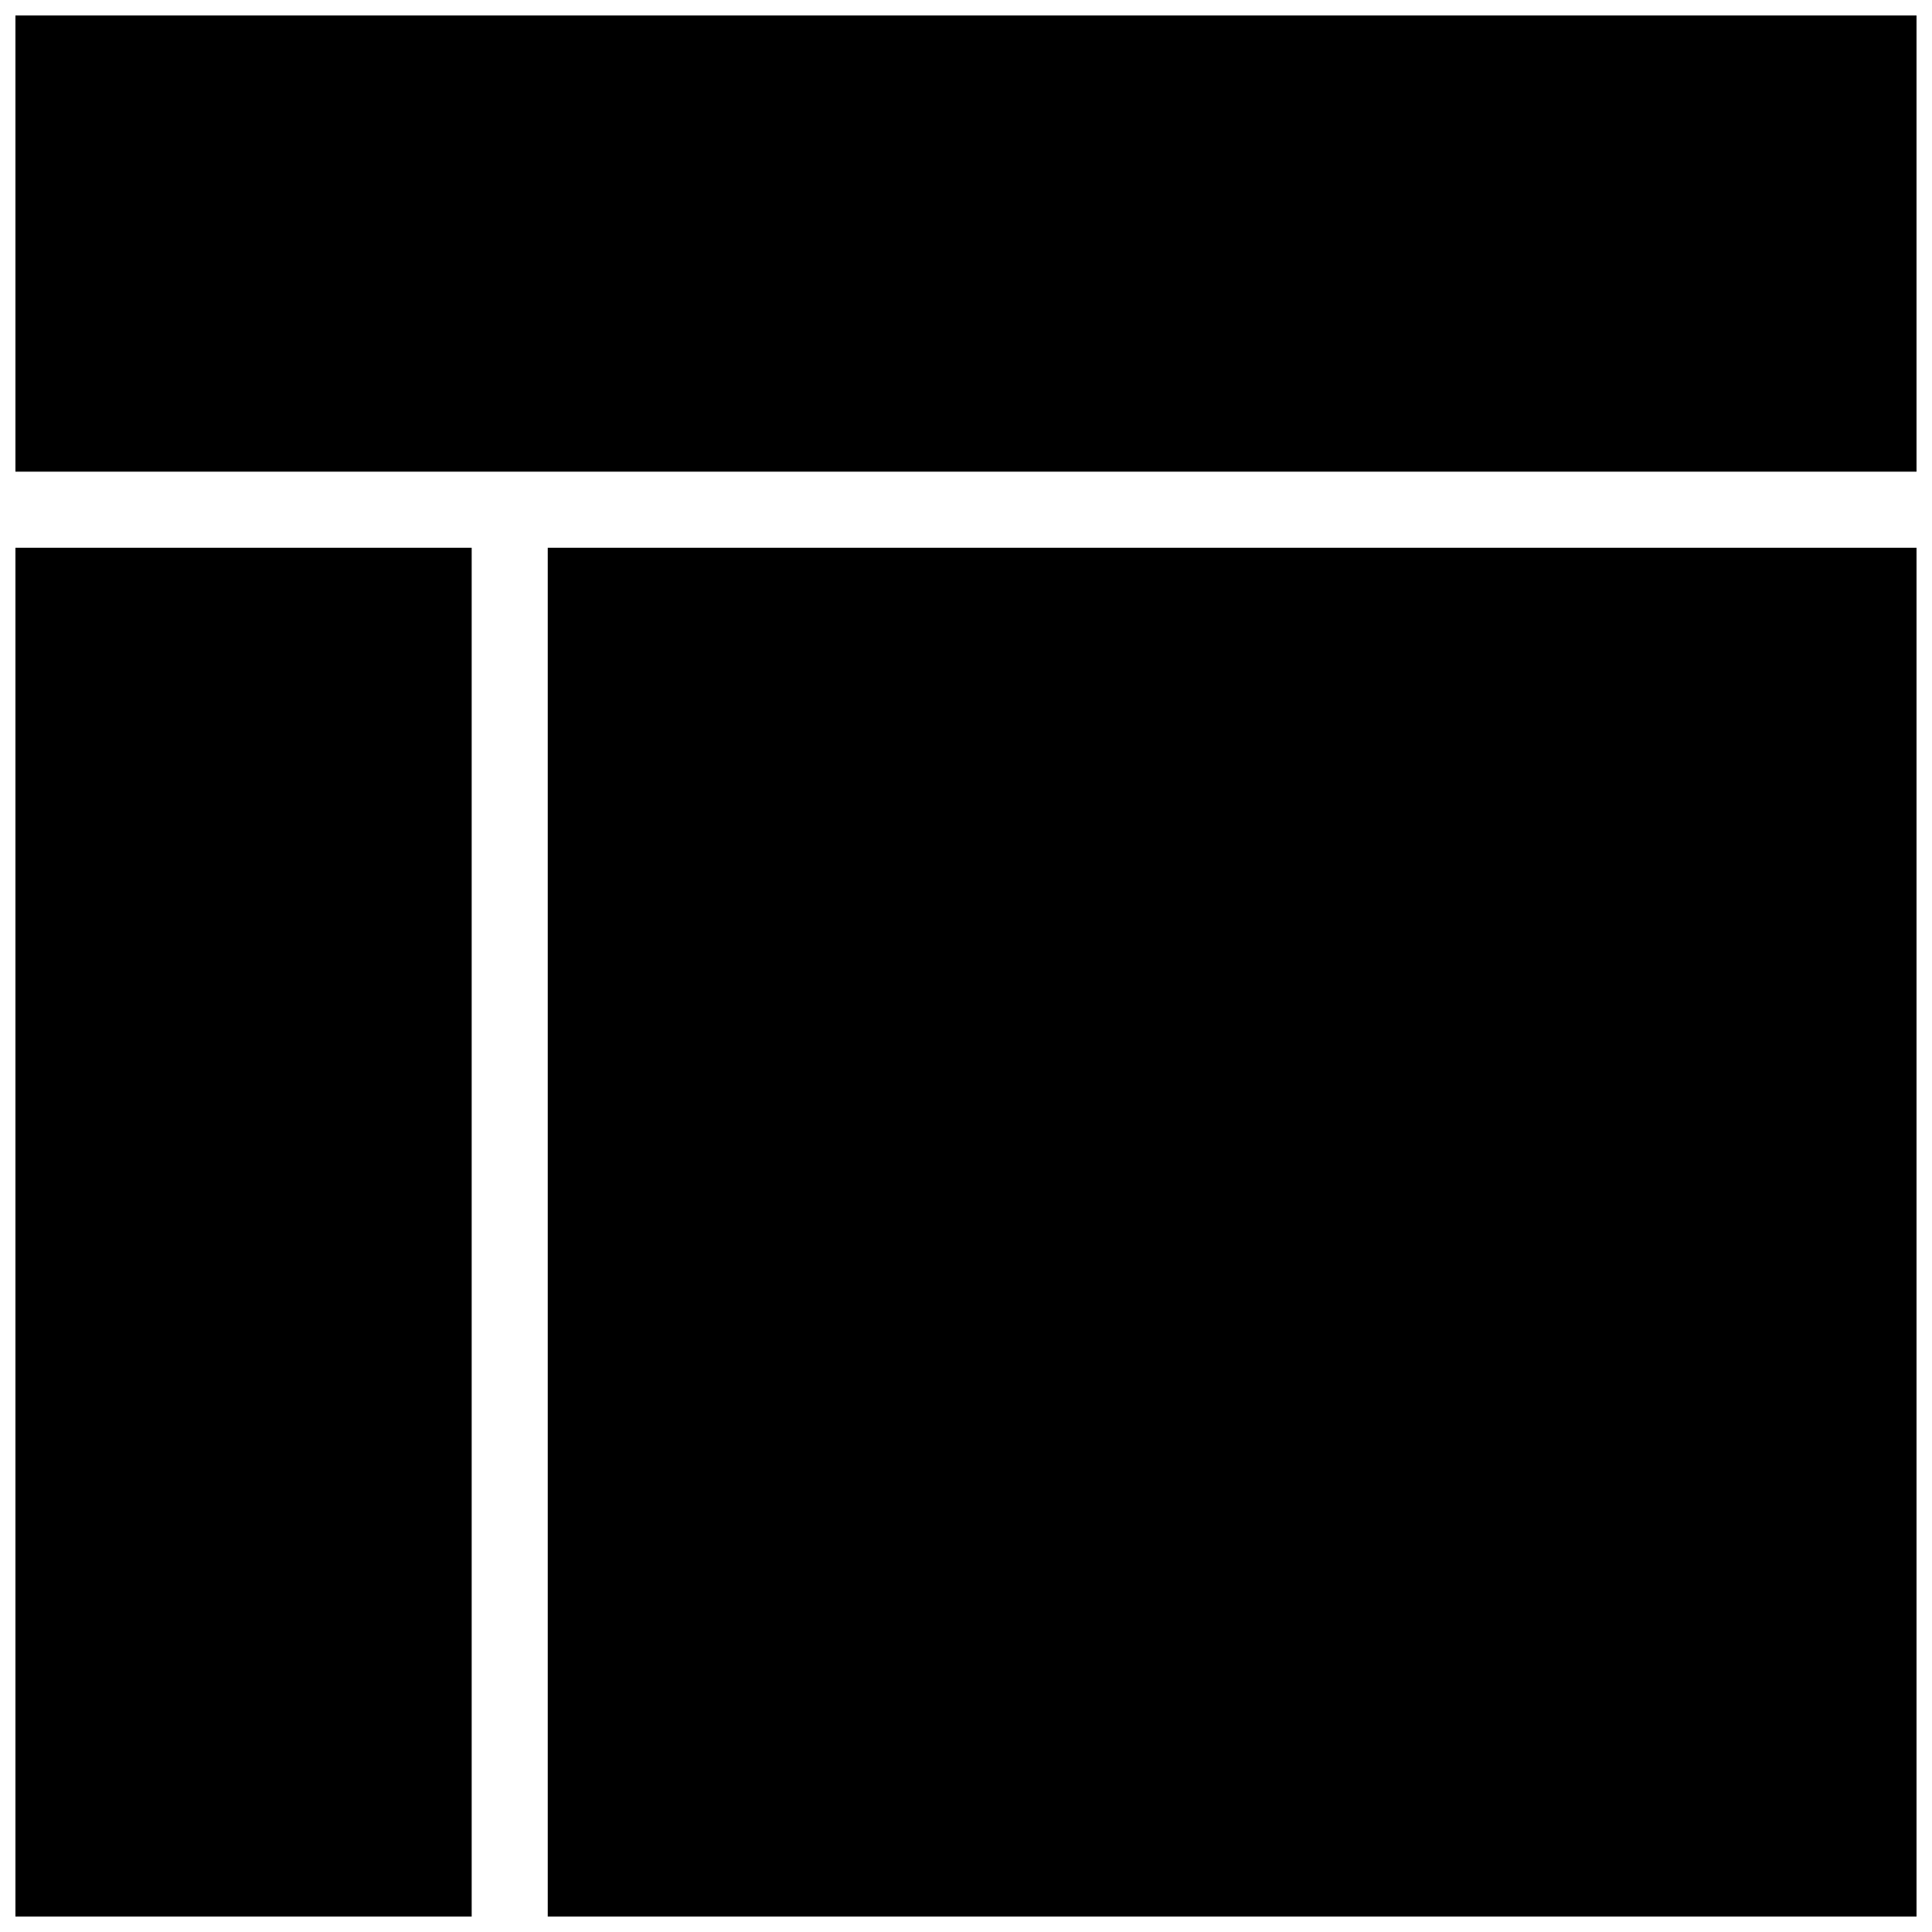
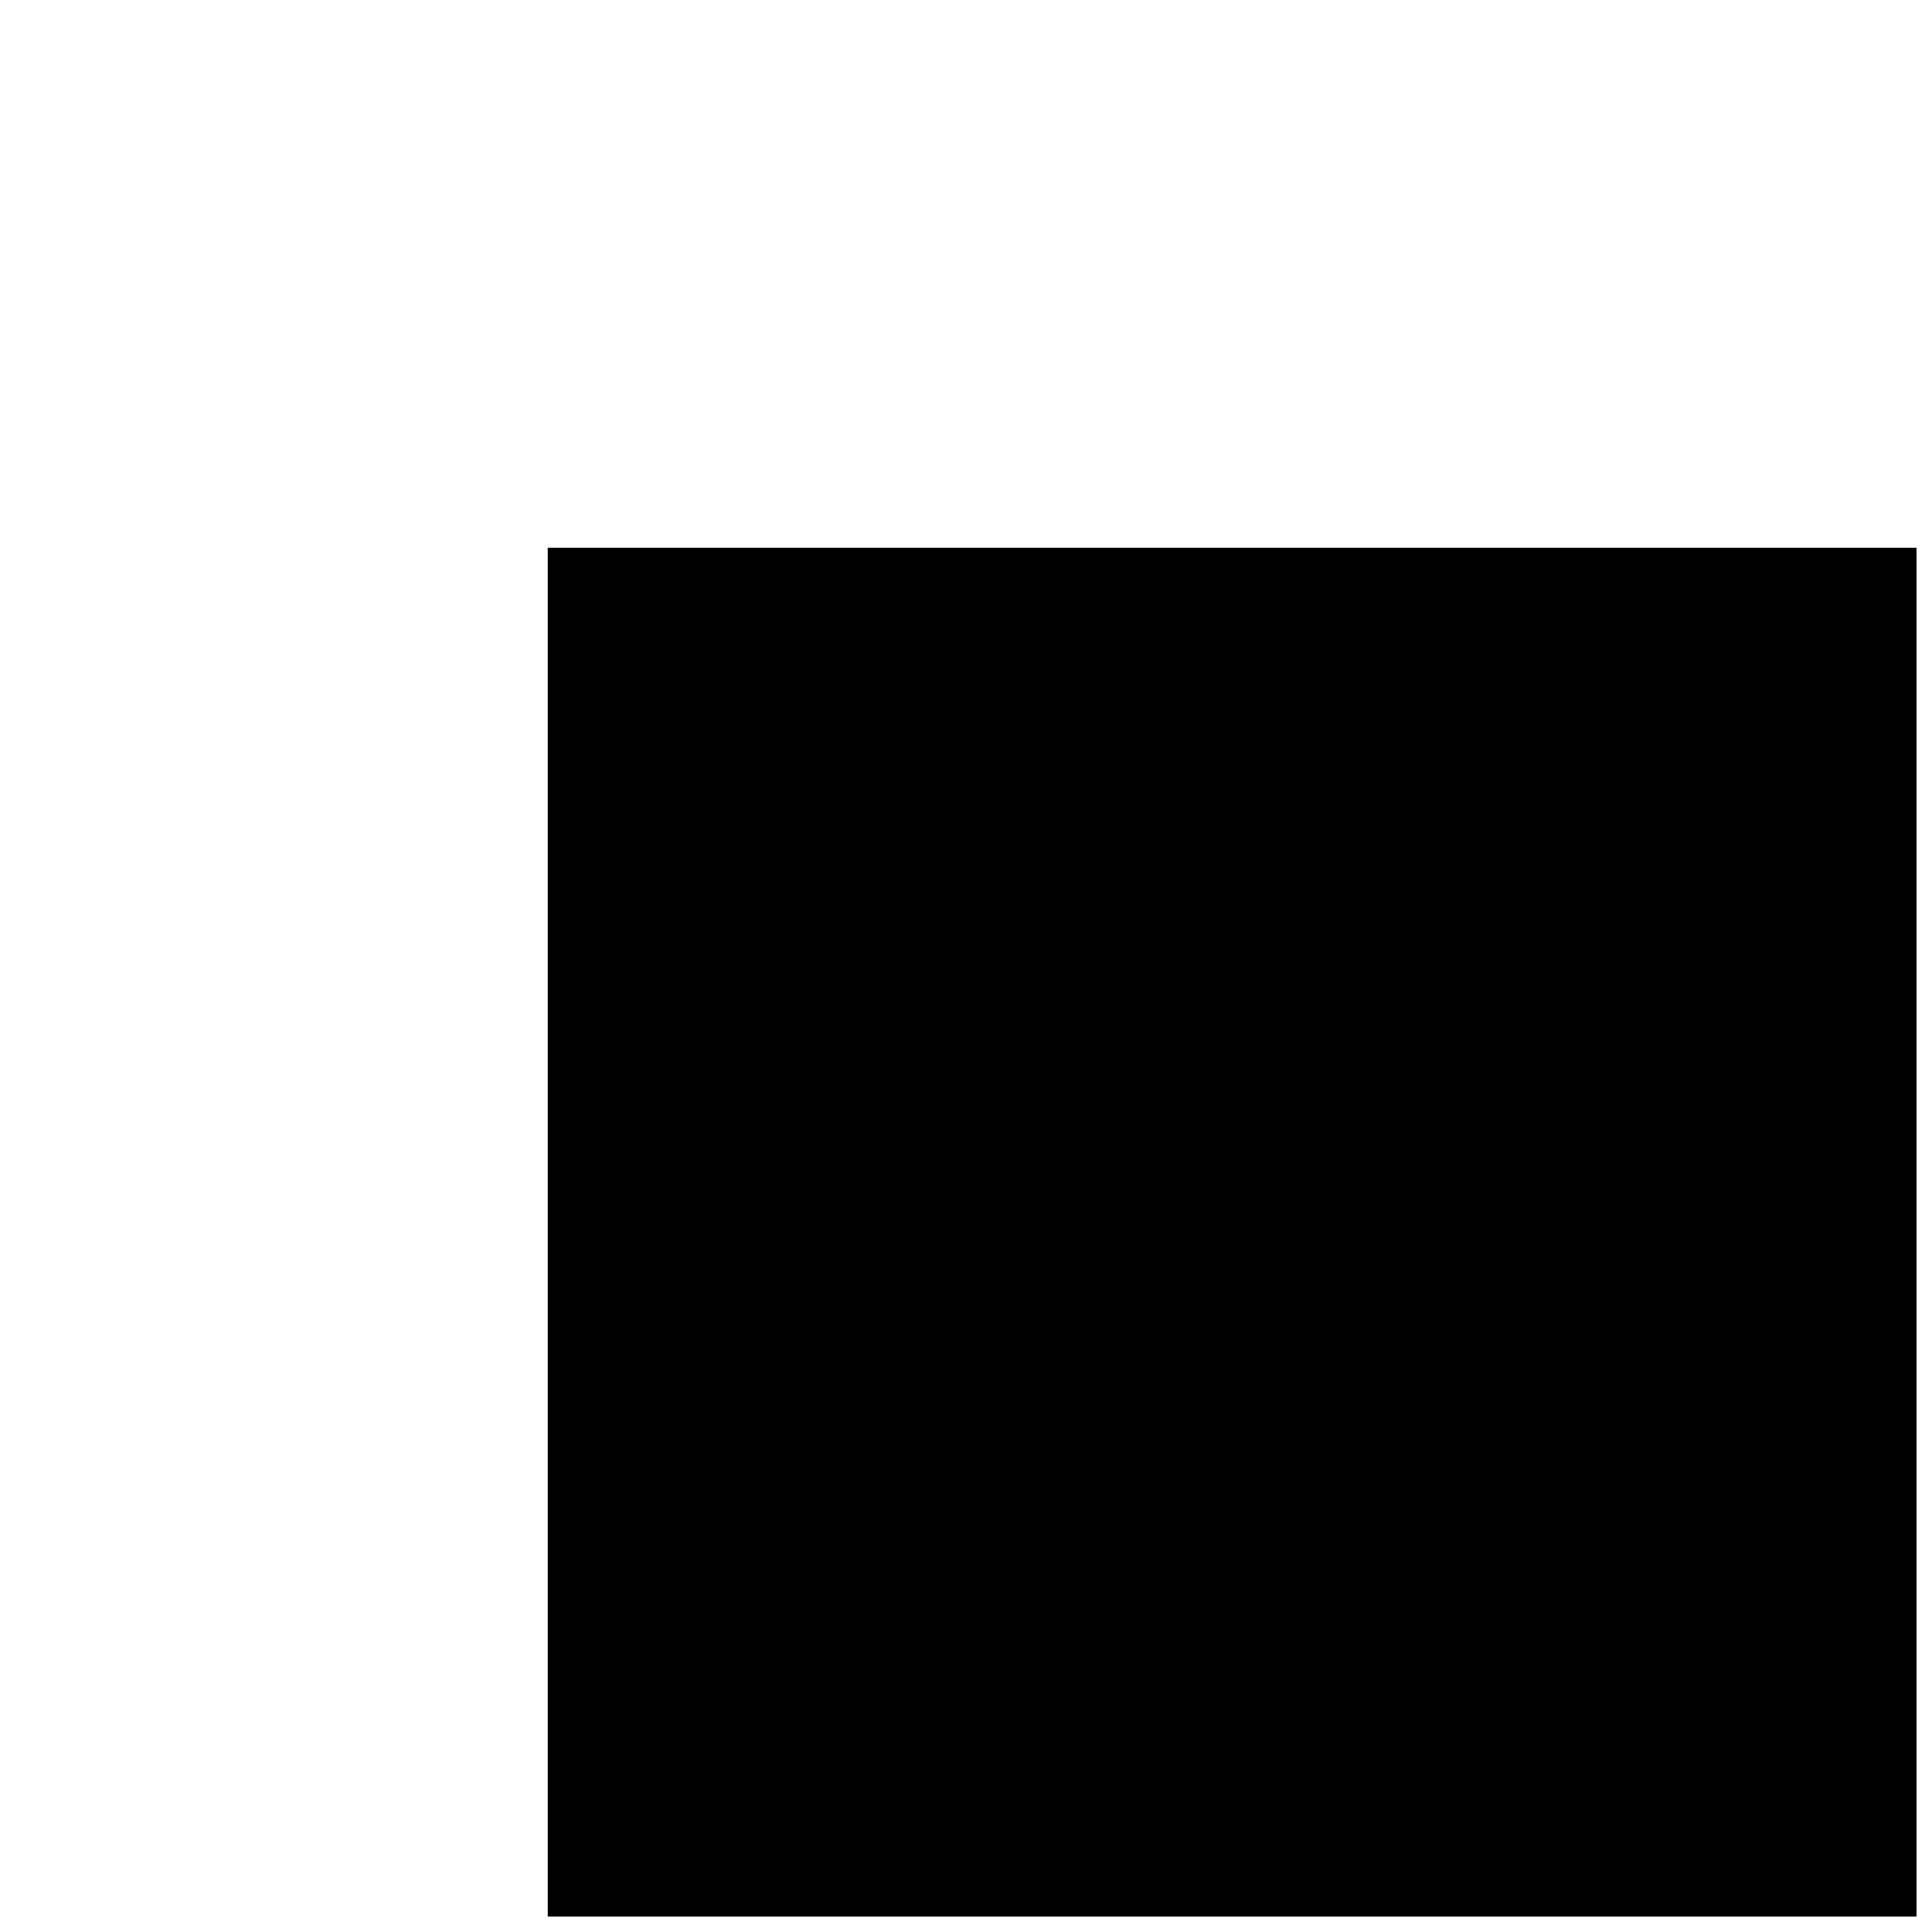
<svg xmlns="http://www.w3.org/2000/svg" width="800px" height="800px" version="1.1" viewBox="144 144 512 512">
  <defs>
    <clipPath id="c">
      <path d="m289 289h362.9v362.9h-362.9z" />
    </clipPath>
    <clipPath id="b">
-       <path d="m148.09 148.09h503.81v121.91h-503.81z" />
-     </clipPath>
+       </clipPath>
    <clipPath id="a">
-       <path d="m148.09 289h121.91v362.9h-121.91z" />
-     </clipPath>
+       </clipPath>
  </defs>
  <g>
    <g clip-path="url(#c)">
      <path d="m289.16 289.16h362.74v362.74h-362.74z" />
    </g>
    <g clip-path="url(#b)">
      <path d="m148.09 148.09h503.81v120.91h-503.81z" />
    </g>
    <g clip-path="url(#a)">
      <path d="m148.09 289.16h120.91v362.74h-120.91z" />
    </g>
  </g>
</svg>